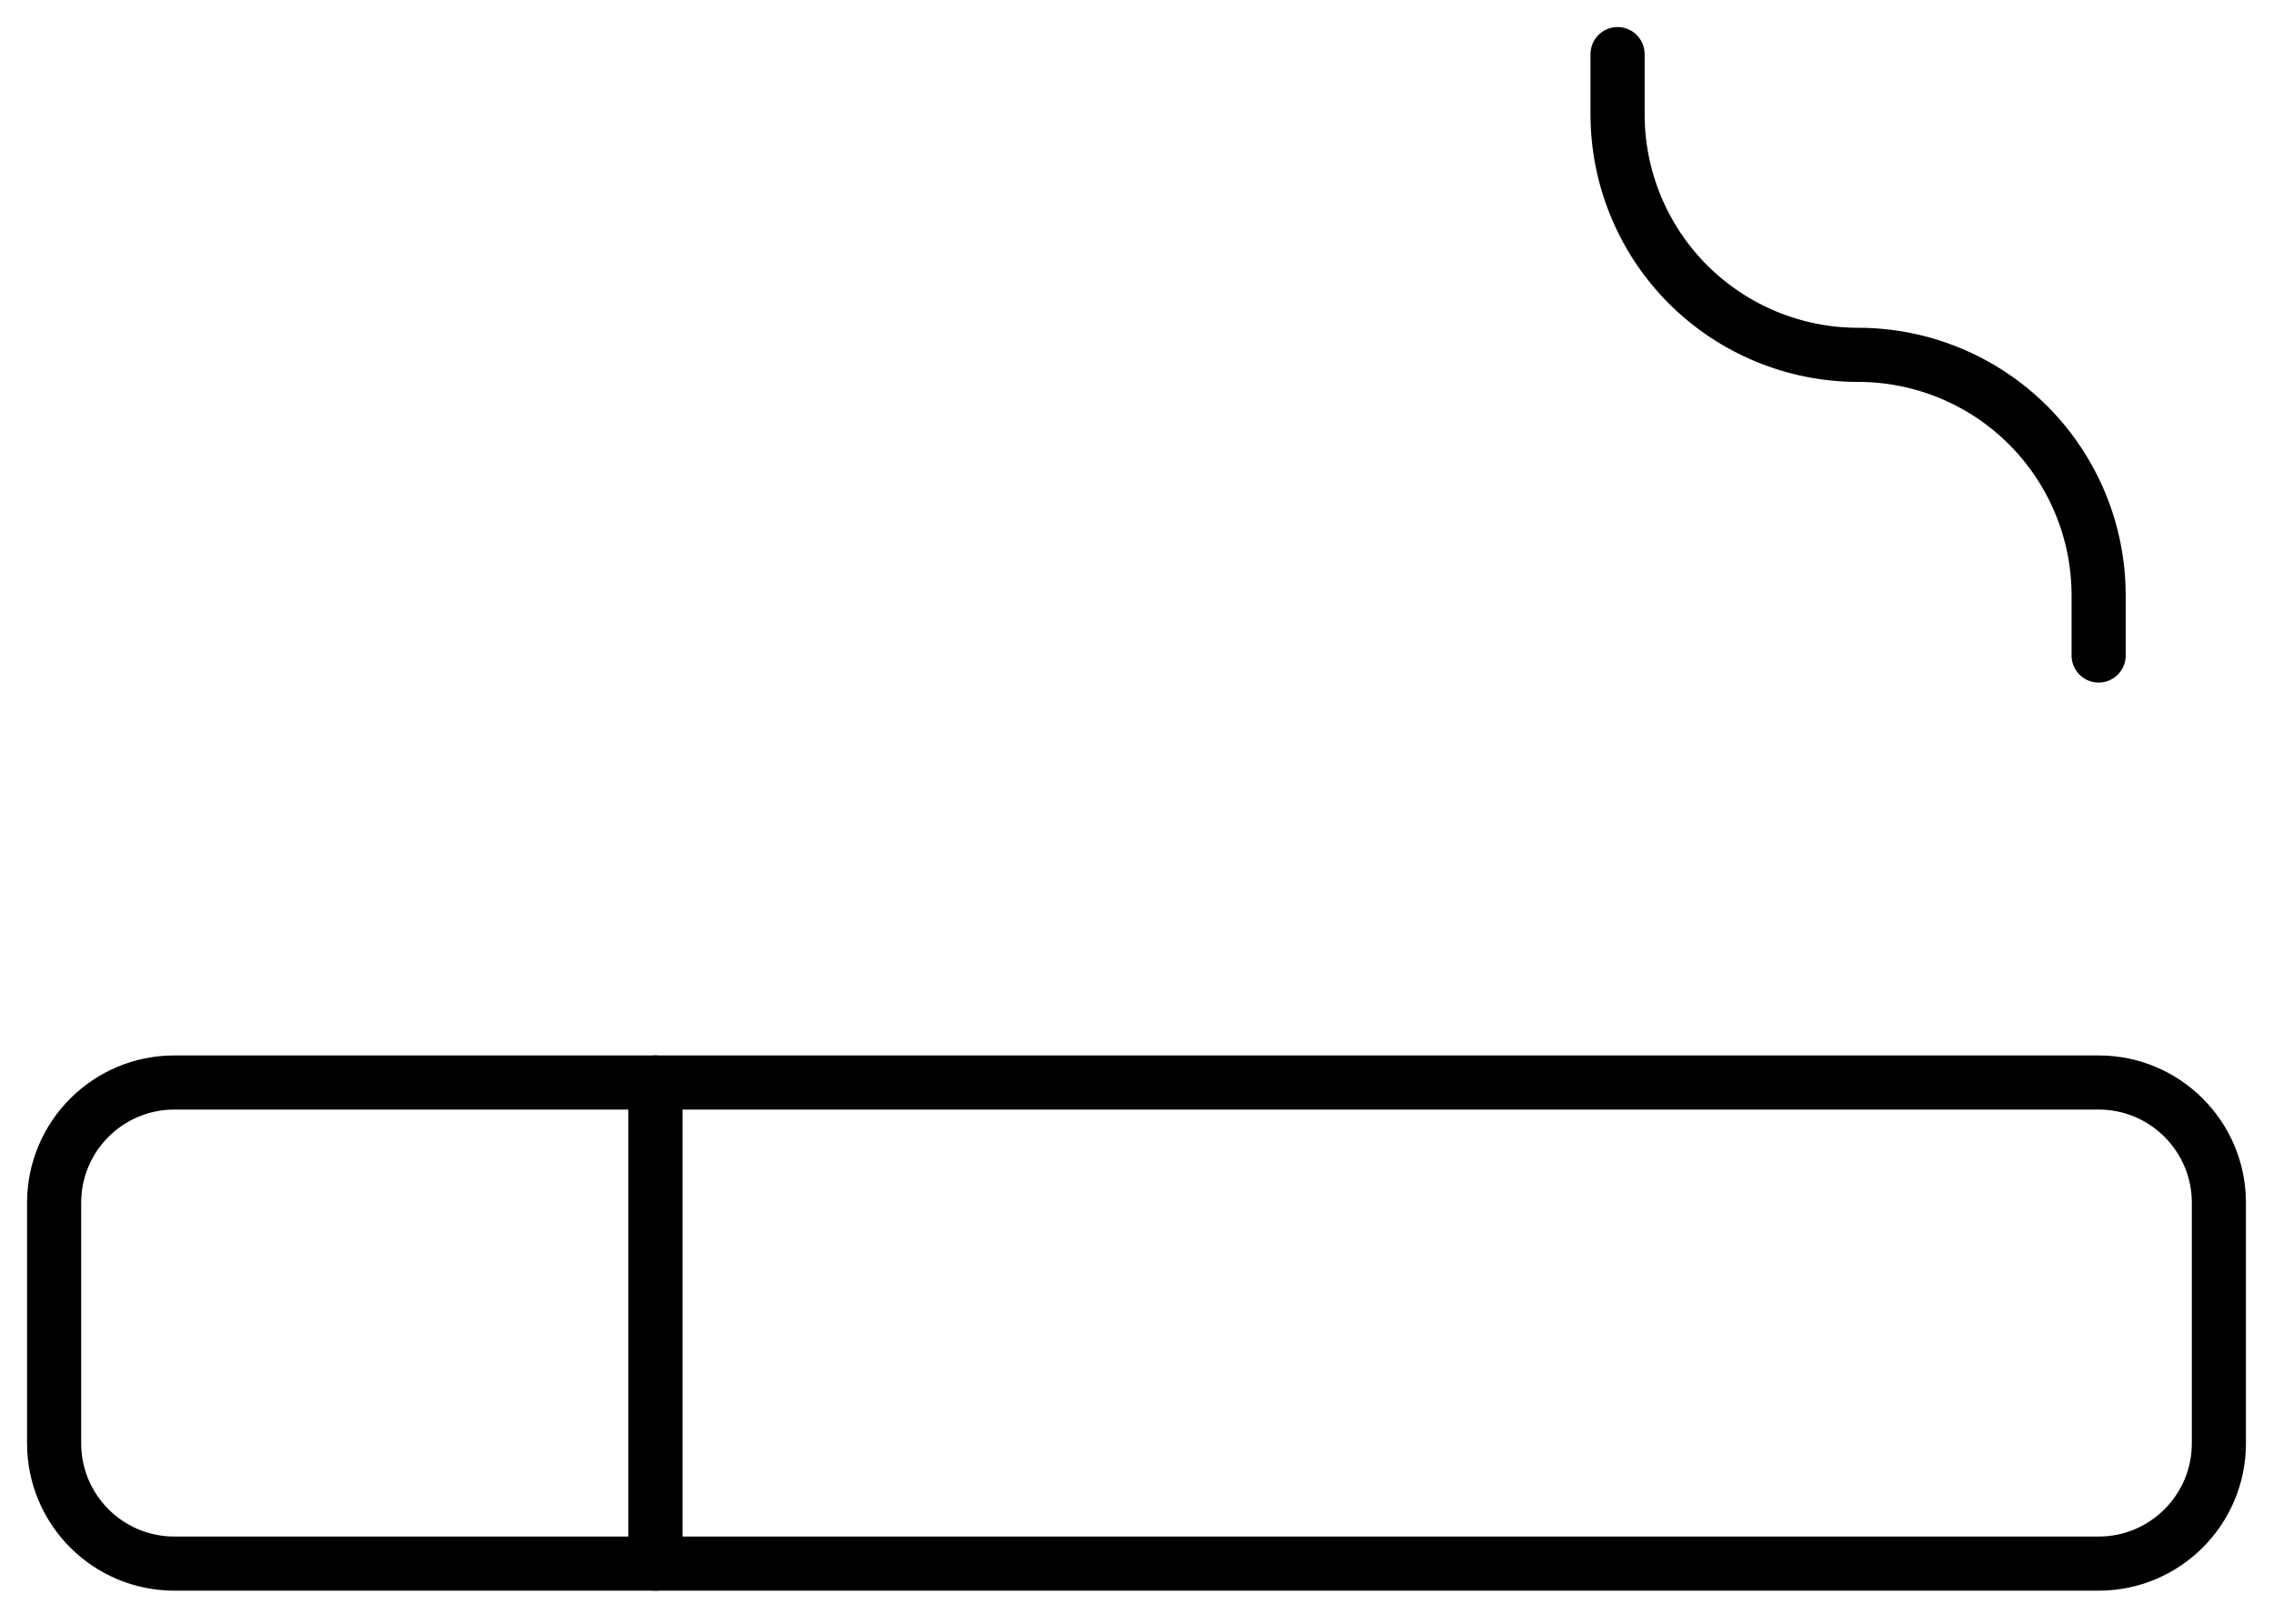
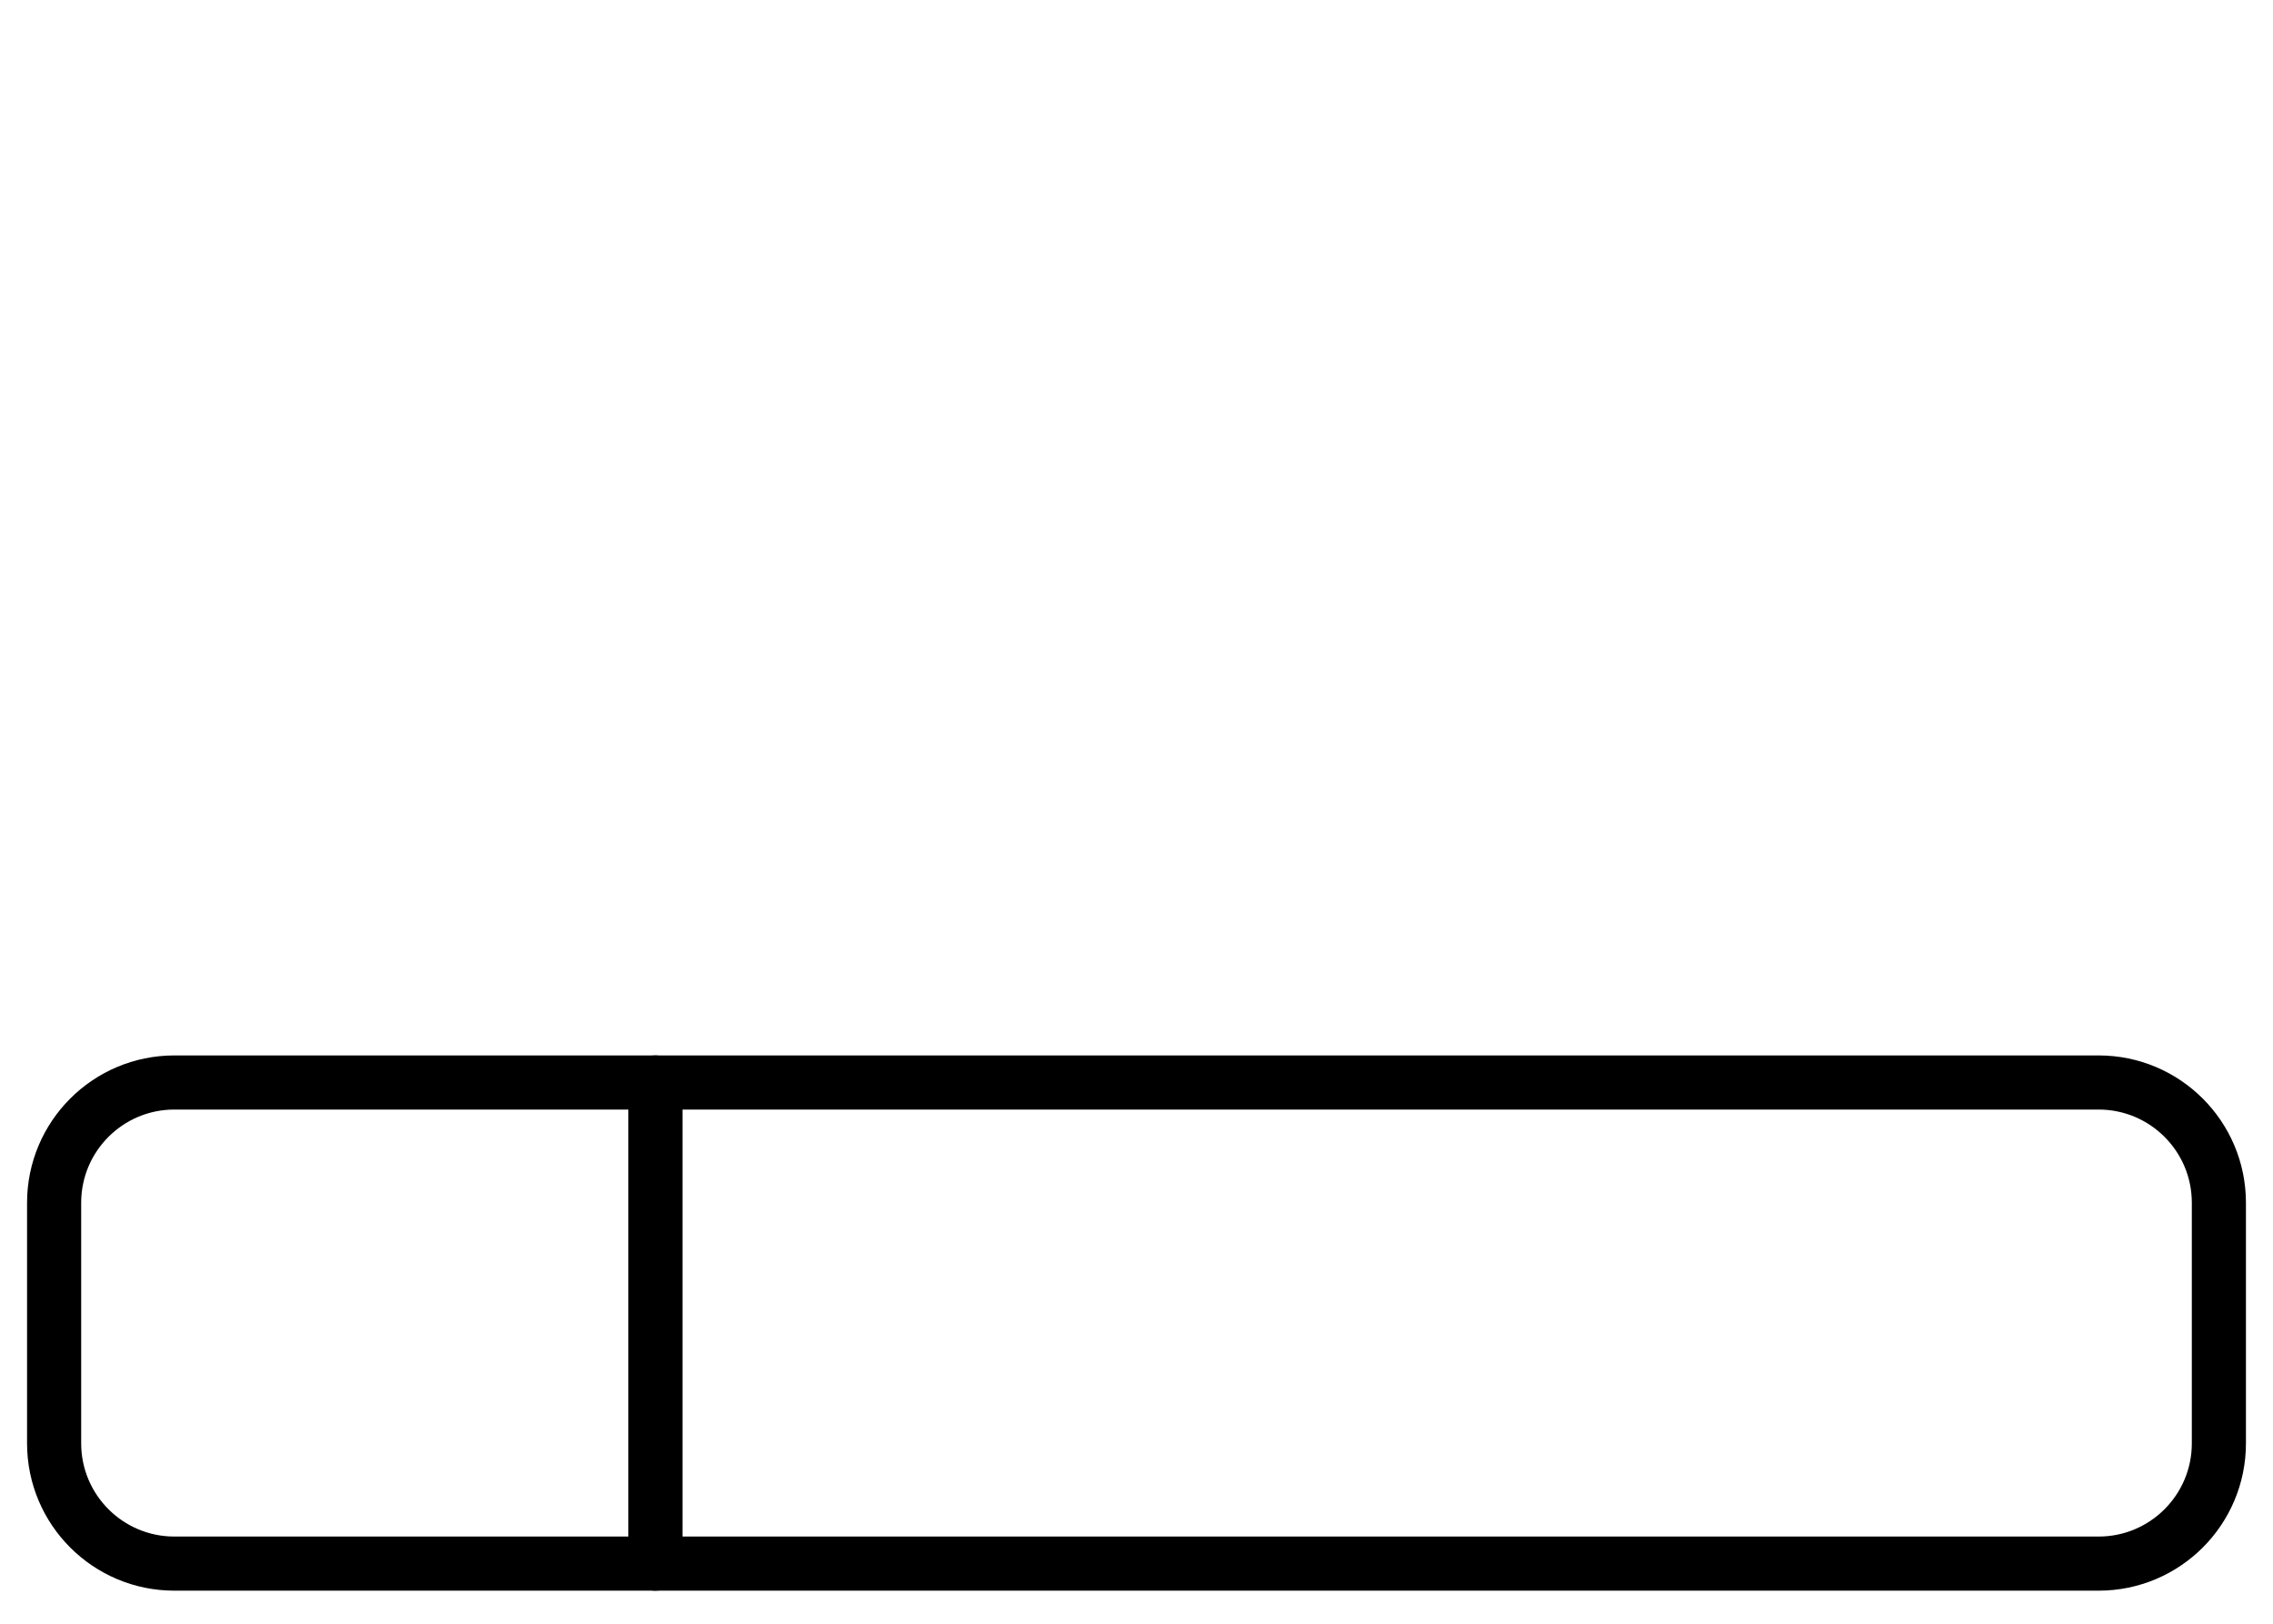
<svg xmlns="http://www.w3.org/2000/svg" width="42" height="30" viewBox="0 0 42 30" fill="none">
  <path d="M38.778 20H3.222C1.995 20 1 20.995 1 22.222V26.667C1 27.894 1.995 28.889 3.222 28.889H38.778C40.005 28.889 41 27.894 41 26.667V22.222C41 20.995 40.005 20 38.778 20Z" stroke="black" stroke-linecap="round" stroke-linejoin="round" />
  <path d="M12.111 20V28.889" stroke="black" stroke-linecap="round" stroke-linejoin="round" />
-   <path d="M29.889 1V2.111C29.889 3.29 30.357 4.42 31.19 5.254C32.024 6.087 33.154 6.556 34.333 6.556C35.512 6.556 36.642 7.024 37.476 7.857C38.309 8.691 38.778 9.821 38.778 11V12.111" stroke="black" stroke-linecap="round" stroke-linejoin="round" />
</svg>